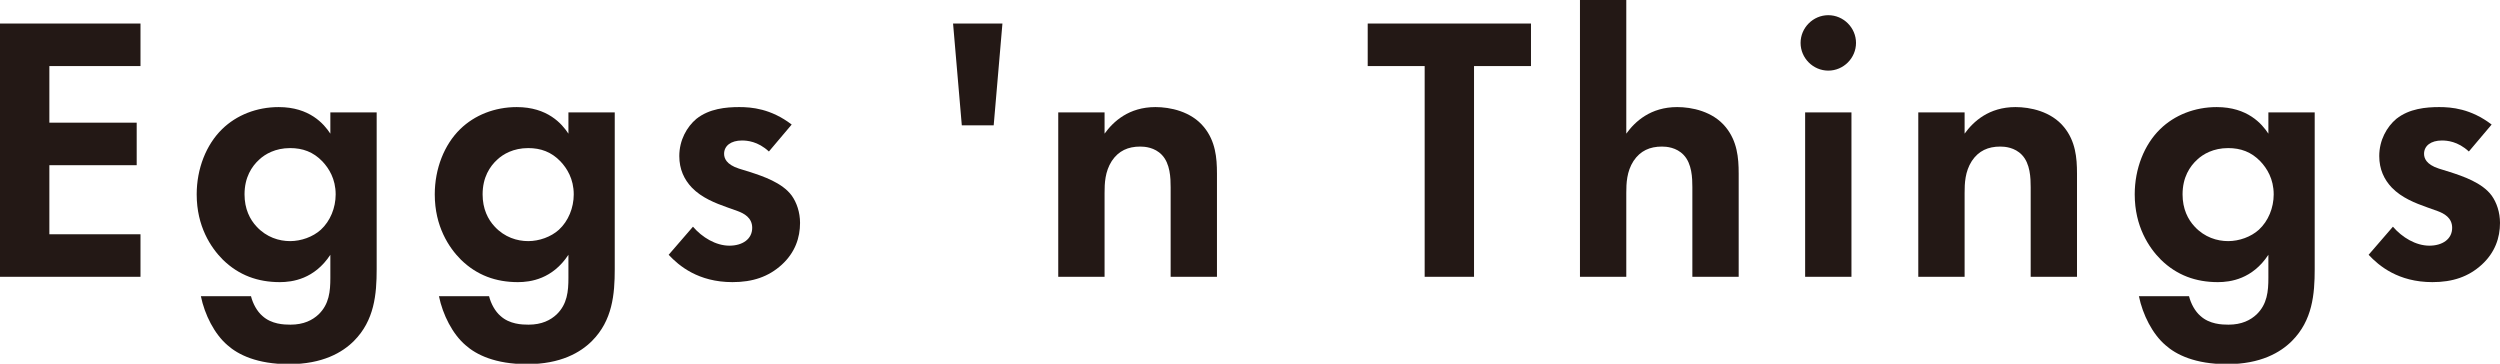
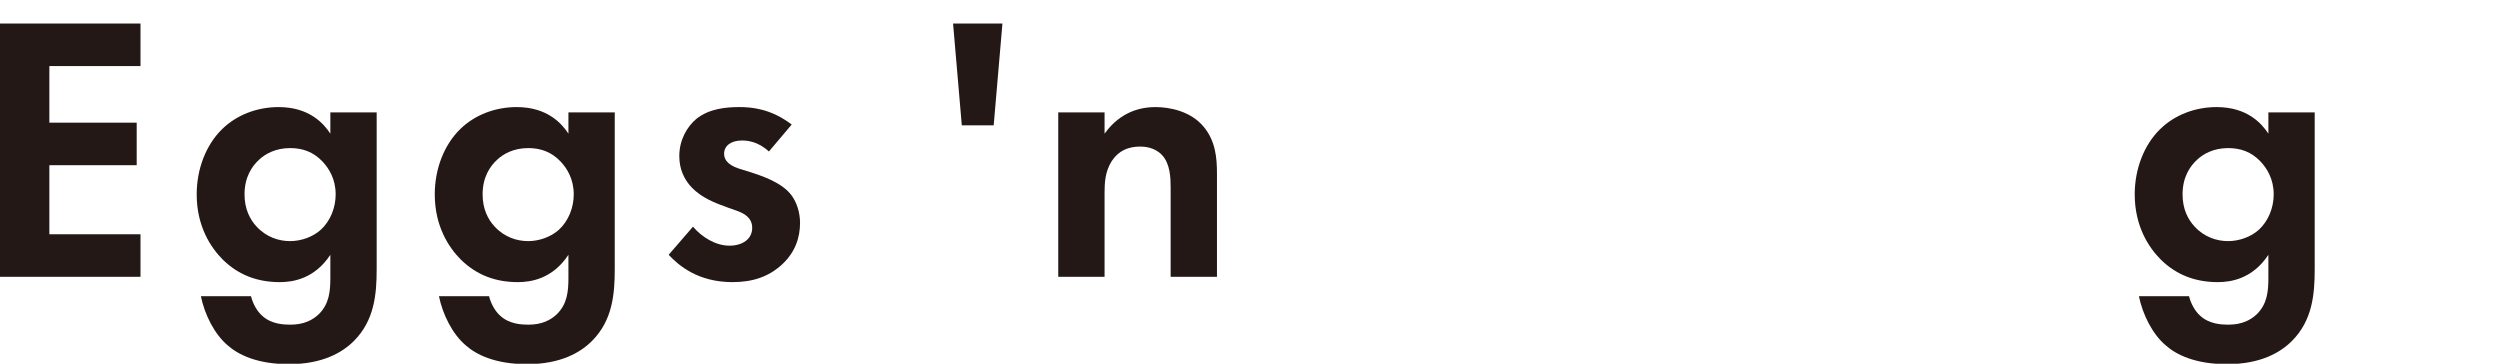
<svg xmlns="http://www.w3.org/2000/svg" id="_レイヤー_2" data-name="レイヤー 2" viewBox="0 0 65.84 9.58">
  <defs>
    <style>
      .cls-1 {
        fill: #231815;
      }
    </style>
  </defs>
  <g id="_レイヤー_1-2" data-name="レイヤー 1">
    <g>
      <path class="cls-1" d="M3.7,1.74H1.3v1.49h2.3v1.12H1.3v1.82h2.4v1.12H0V.62h3.7v1.12Z" />
      <path class="cls-1" d="M8.7,2.96h1.22v4.13c0,.66-.06,1.35-.6,1.89-.3.3-.82.61-1.71.61-.84,0-1.34-.25-1.62-.5-.34-.29-.6-.8-.7-1.29h1.32c.05.2.16.4.3.52.24.22.57.23.74.23.35,0,.58-.12.74-.27.28-.27.31-.61.31-.96v-.61c-.42.64-1,.72-1.33.72-.58,0-1.08-.18-1.5-.59-.32-.32-.69-.88-.69-1.72,0-.68.25-1.31.67-1.72.38-.37.91-.58,1.49-.58.81,0,1.19.44,1.36.7v-.56ZM6.83,4.2c-.2.18-.39.47-.39.92,0,.38.14.66.32.85.26.28.59.38.88.38s.6-.11.81-.3c.25-.23.39-.58.39-.93,0-.41-.18-.69-.35-.87-.24-.25-.52-.35-.85-.35-.39,0-.66.16-.81.3Z" />
      <path class="cls-1" d="M14.97,2.96h1.22v4.13c0,.66-.06,1.35-.6,1.89-.3.3-.82.61-1.71.61-.84,0-1.34-.25-1.62-.5-.34-.29-.6-.8-.7-1.29h1.32c.05.2.16.4.3.52.24.22.57.23.74.23.35,0,.58-.12.74-.27.28-.27.31-.61.31-.96v-.61c-.42.64-1,.72-1.33.72-.58,0-1.08-.18-1.5-.59-.32-.32-.69-.88-.69-1.72,0-.68.25-1.31.67-1.72.38-.37.91-.58,1.49-.58.81,0,1.19.44,1.36.7v-.56ZM13.1,4.2c-.2.18-.39.47-.39.92,0,.38.14.66.32.85.26.28.59.38.88.38s.6-.11.81-.3c.25-.23.39-.58.39-.93,0-.41-.18-.69-.35-.87-.24-.25-.52-.35-.85-.35-.39,0-.66.16-.81.3Z" />
      <path class="cls-1" d="M20.25,3.99c-.29-.27-.58-.29-.71-.29-.29,0-.47.14-.47.35,0,.11.05.28.39.39l.29.09c.34.11.85.28,1.1.62.13.18.22.44.22.72,0,.39-.13.78-.48,1.1-.35.32-.77.46-1.3.46-.9,0-1.41-.43-1.68-.72l.64-.74c.24.28.6.5.96.5.34,0,.6-.17.6-.47,0-.27-.22-.38-.38-.44l-.28-.1c-.31-.11-.67-.25-.93-.52-.2-.21-.33-.48-.33-.83,0-.42.2-.77.45-.98.34-.27.78-.31,1.13-.31.32,0,.83.04,1.38.46l-.6.71Z" />
      <path class="cls-1" d="M26.17,3.3h-.84l-.23-2.68h1.3l-.23,2.68Z" />
      <path class="cls-1" d="M27.87,2.96h1.22v.56c.23-.32.64-.7,1.34-.7.38,0,.94.11,1.28.53.3.37.34.8.34,1.22v2.72h-1.22v-2.36c0-.24-.01-.62-.23-.85-.19-.2-.45-.22-.57-.22-.32,0-.57.11-.75.38-.18.28-.19.59-.19.84v2.21h-1.22V2.96Z" />
-       <path class="cls-1" d="M38.82,1.74v5.55h-1.3V1.74h-1.5V.62h4.3v1.12h-1.5Z" />
-       <path class="cls-1" d="M41.61,0h1.22v3.52c.23-.32.64-.7,1.34-.7.38,0,.94.11,1.28.53.3.37.34.8.34,1.22v2.72h-1.22v-2.36c0-.24-.01-.62-.23-.85-.19-.2-.45-.22-.57-.22-.32,0-.57.11-.75.38-.18.28-.19.59-.19.84v2.21h-1.22V0Z" />
-       <path class="cls-1" d="M48.15.4c.4,0,.73.33.73.73s-.33.73-.73.73-.73-.33-.73-.73.33-.73.73-.73ZM48.76,2.96v4.33h-1.22V2.96h1.22Z" />
-       <path class="cls-1" d="M50.52,2.96h1.22v.56c.23-.32.64-.7,1.34-.7.38,0,.94.11,1.28.53.3.37.34.8.34,1.22v2.72h-1.22v-2.36c0-.24-.01-.62-.23-.85-.19-.2-.45-.22-.57-.22-.32,0-.57.11-.75.38-.18.28-.19.59-.19.84v2.21h-1.22V2.96Z" />
      <path class="cls-1" d="M59.74,2.96h1.22v4.13c0,.66-.06,1.35-.6,1.89-.3.3-.82.61-1.71.61-.84,0-1.34-.25-1.62-.5-.34-.29-.6-.8-.7-1.29h1.32c.05.2.16.4.3.52.24.22.57.23.74.23.35,0,.58-.12.74-.27.28-.27.31-.61.31-.96v-.61c-.42.64-1,.72-1.33.72-.58,0-1.08-.18-1.5-.59-.32-.32-.69-.88-.69-1.72,0-.68.25-1.31.67-1.72.38-.37.91-.58,1.49-.58.81,0,1.19.44,1.36.7v-.56ZM57.87,4.2c-.2.18-.39.47-.39.92,0,.38.14.66.32.85.26.28.59.38.88.38s.6-.11.81-.3c.25-.23.39-.58.39-.93,0-.41-.18-.69-.35-.87-.24-.25-.52-.35-.85-.35-.39,0-.66.16-.81.3Z" />
-       <path class="cls-1" d="M65.02,3.99c-.29-.27-.58-.29-.71-.29-.29,0-.47.14-.47.35,0,.11.05.28.39.39l.29.09c.34.11.85.28,1.1.62.13.18.22.44.22.72,0,.39-.13.78-.48,1.1-.35.32-.77.46-1.3.46-.9,0-1.41-.43-1.68-.72l.64-.74c.24.28.6.5.96.5.34,0,.6-.17.6-.47,0-.27-.22-.38-.38-.44l-.28-.1c-.31-.11-.67-.25-.93-.52-.2-.21-.33-.48-.33-.83,0-.42.2-.77.45-.98.34-.27.78-.31,1.13-.31.32,0,.83.04,1.38.46l-.6.71Z" />
    </g>
  </g>
</svg>